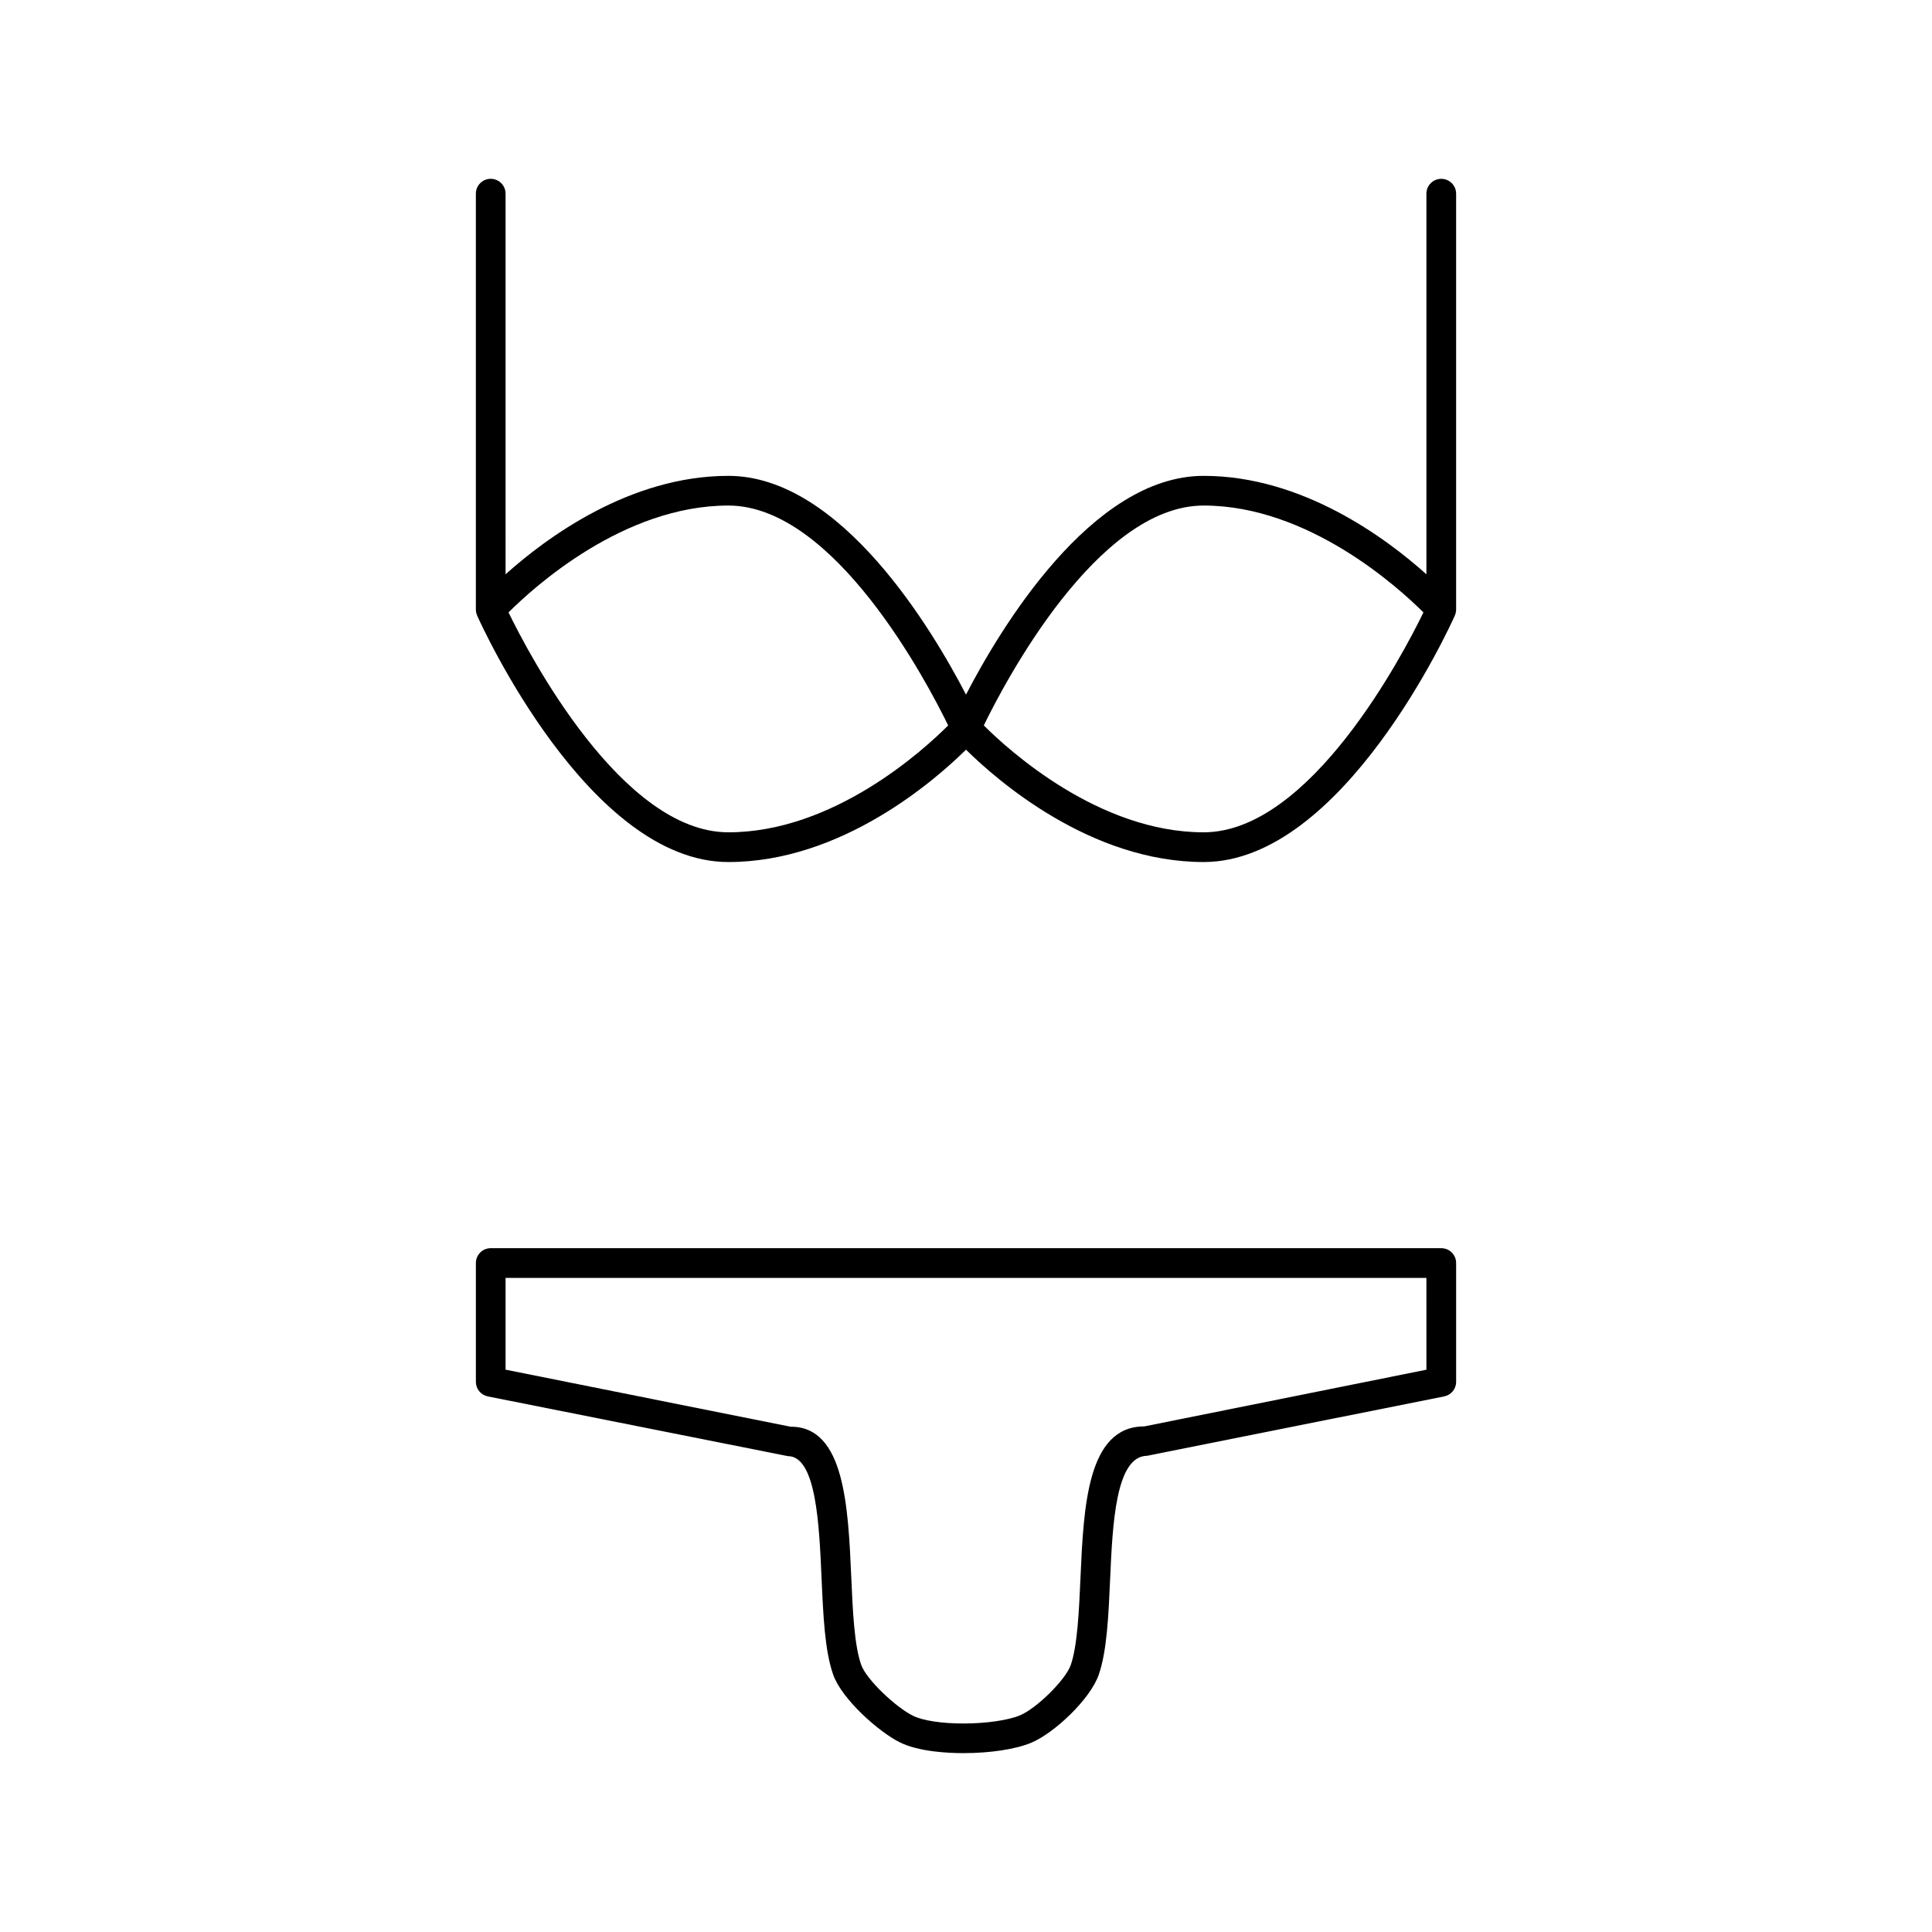
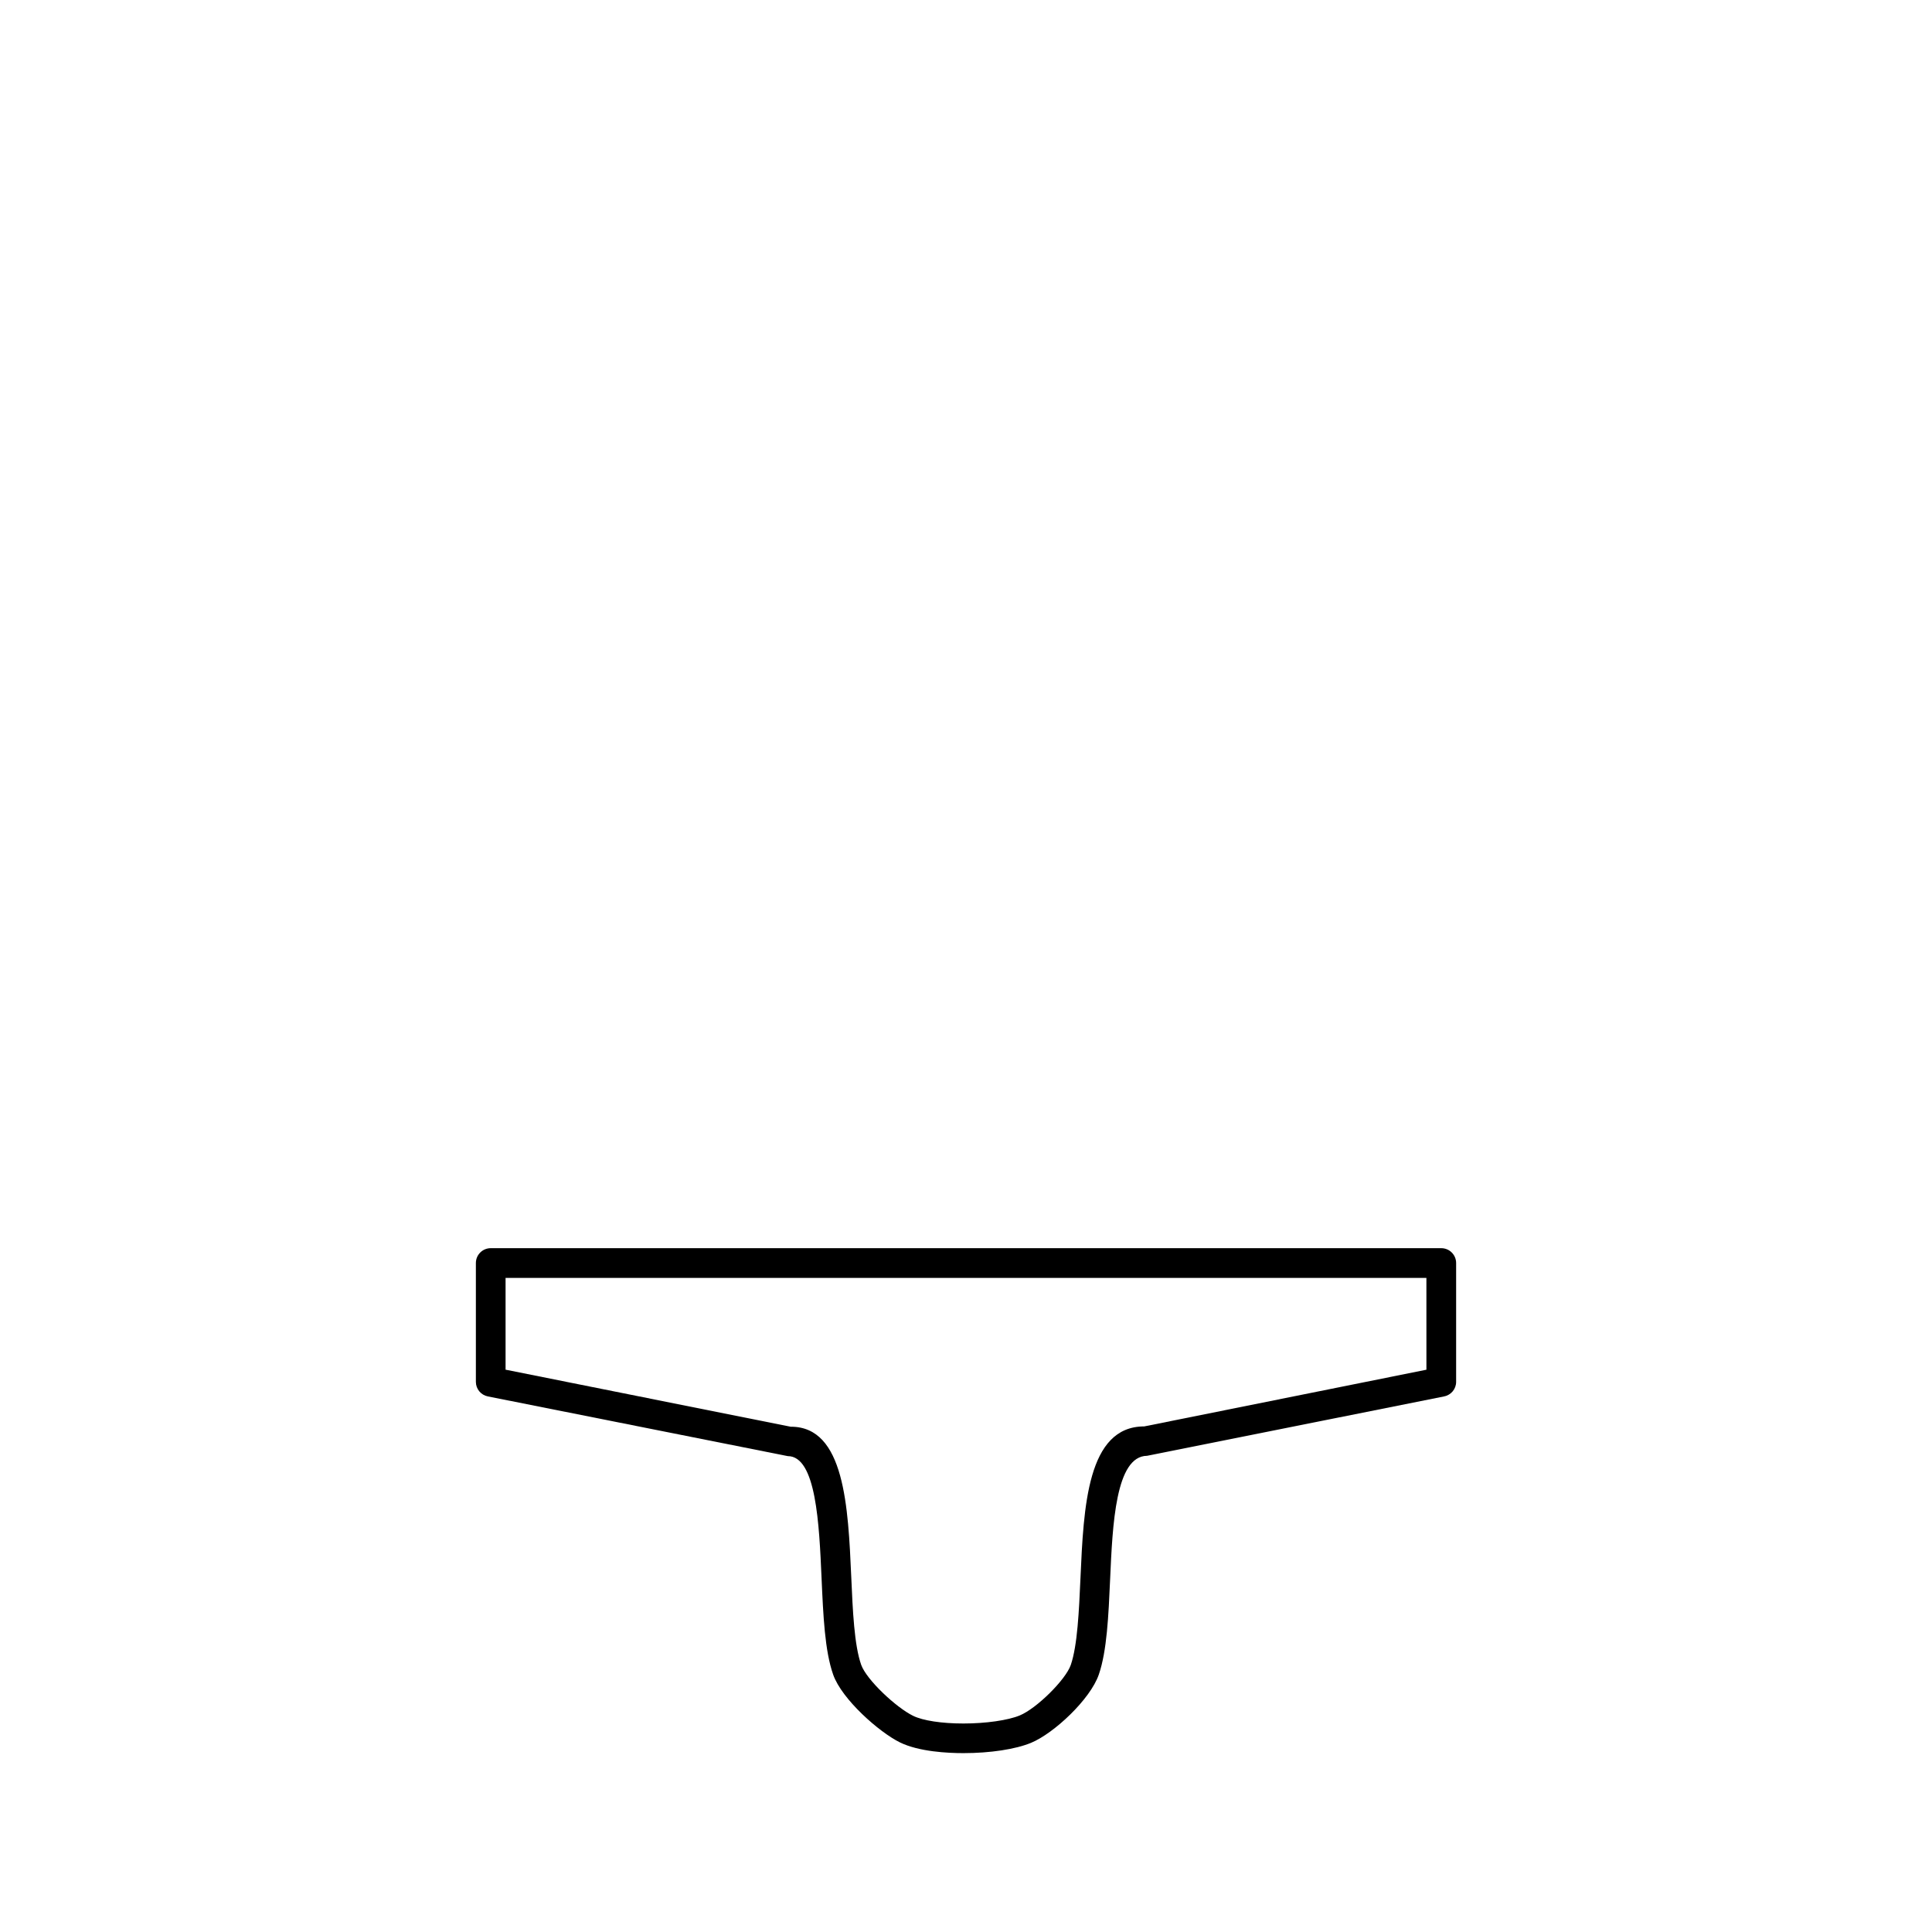
<svg xmlns="http://www.w3.org/2000/svg" fill="#000000" width="800px" height="800px" version="1.1" viewBox="144 144 512 512">
  <g>
    <path d="m525.95 474.78h-251.9c-2.172 0-3.938 1.762-3.938 3.938v31.488c0 1.875 1.324 3.488 3.164 3.856l79.492 15.824c7.527 0 8.32 17.965 8.957 32.395 0.441 9.887 0.852 19.223 3.078 25.527 2.305 6.527 12.195 15.258 17.727 17.965 5.039 2.457 12.676 2.824 16.773 2.824 7.109 0 13.816-1.023 17.941-2.731 6.039-2.496 15.703-11.523 17.957-18.105 2.141-6.242 2.559-15.469 2.992-25.23 0.645-14.555 1.449-32.652 9.801-32.73l78.719-15.742c1.852-0.363 3.176-1.977 3.176-3.852v-31.488c0-2.172-1.762-3.938-3.938-3.938zm-3.934 32.207-74.785 15.027c-15.113 0-16.059 21.348-16.895 40.18-0.395 8.777-0.797 17.863-2.566 23.035-1.34 3.898-9.047 11.531-13.531 13.383-3.117 1.289-8.98 2.133-14.926 2.133-5.738 0-10.723-0.762-13.32-2.031-4.488-2.188-12.359-9.555-13.77-13.523-1.836-5.195-2.242-14.375-2.629-23.246-0.828-18.68-1.762-39.848-15.973-39.848h-0.078l-75.562-15.117v-24.324h244.03z" />
-     <path d="m525.95 191.39c-2.172 0-3.938 1.762-3.938 3.938v100.87c-10.703-9.605-32.863-26.09-59.035-26.09-29.82 0-54.105 40.855-62.977 57.969-8.871-17.113-33.156-57.969-62.977-57.969-26.176 0-48.336 16.484-59.039 26.086l-0.004-100.87c0-2.172-1.762-3.938-3.938-3.938-2.168 0.004-3.934 1.766-3.934 3.938v110.21c0 0.559 0.125 1.094 0.34 1.574v0.031c1.195 2.672 29.668 65.309 66.574 65.309 30 0 54.742-21.648 62.977-29.773 8.234 8.125 32.977 29.773 62.977 29.773 36.902 0 65.379-62.637 66.566-65.305v-0.023c0.211-0.488 0.344-1.016 0.344-1.582v-110.21c0-2.172-1.762-3.934-3.938-3.934zm-188.93 173.18c-28.176 0-52.789-47.051-58.254-58.27 6.566-6.574 30.402-28.324 58.254-28.324 28.176 0 52.789 47.051 58.254 58.27-6.566 6.574-30.402 28.324-58.254 28.324zm125.95 0c-27.781 0-51.672-21.758-58.254-28.324 5.465-11.234 30.055-58.27 58.254-58.27 27.781 0 51.672 21.758 58.254 28.324-5.465 11.234-30.059 58.27-58.254 58.27z" />
  </g>
</svg>